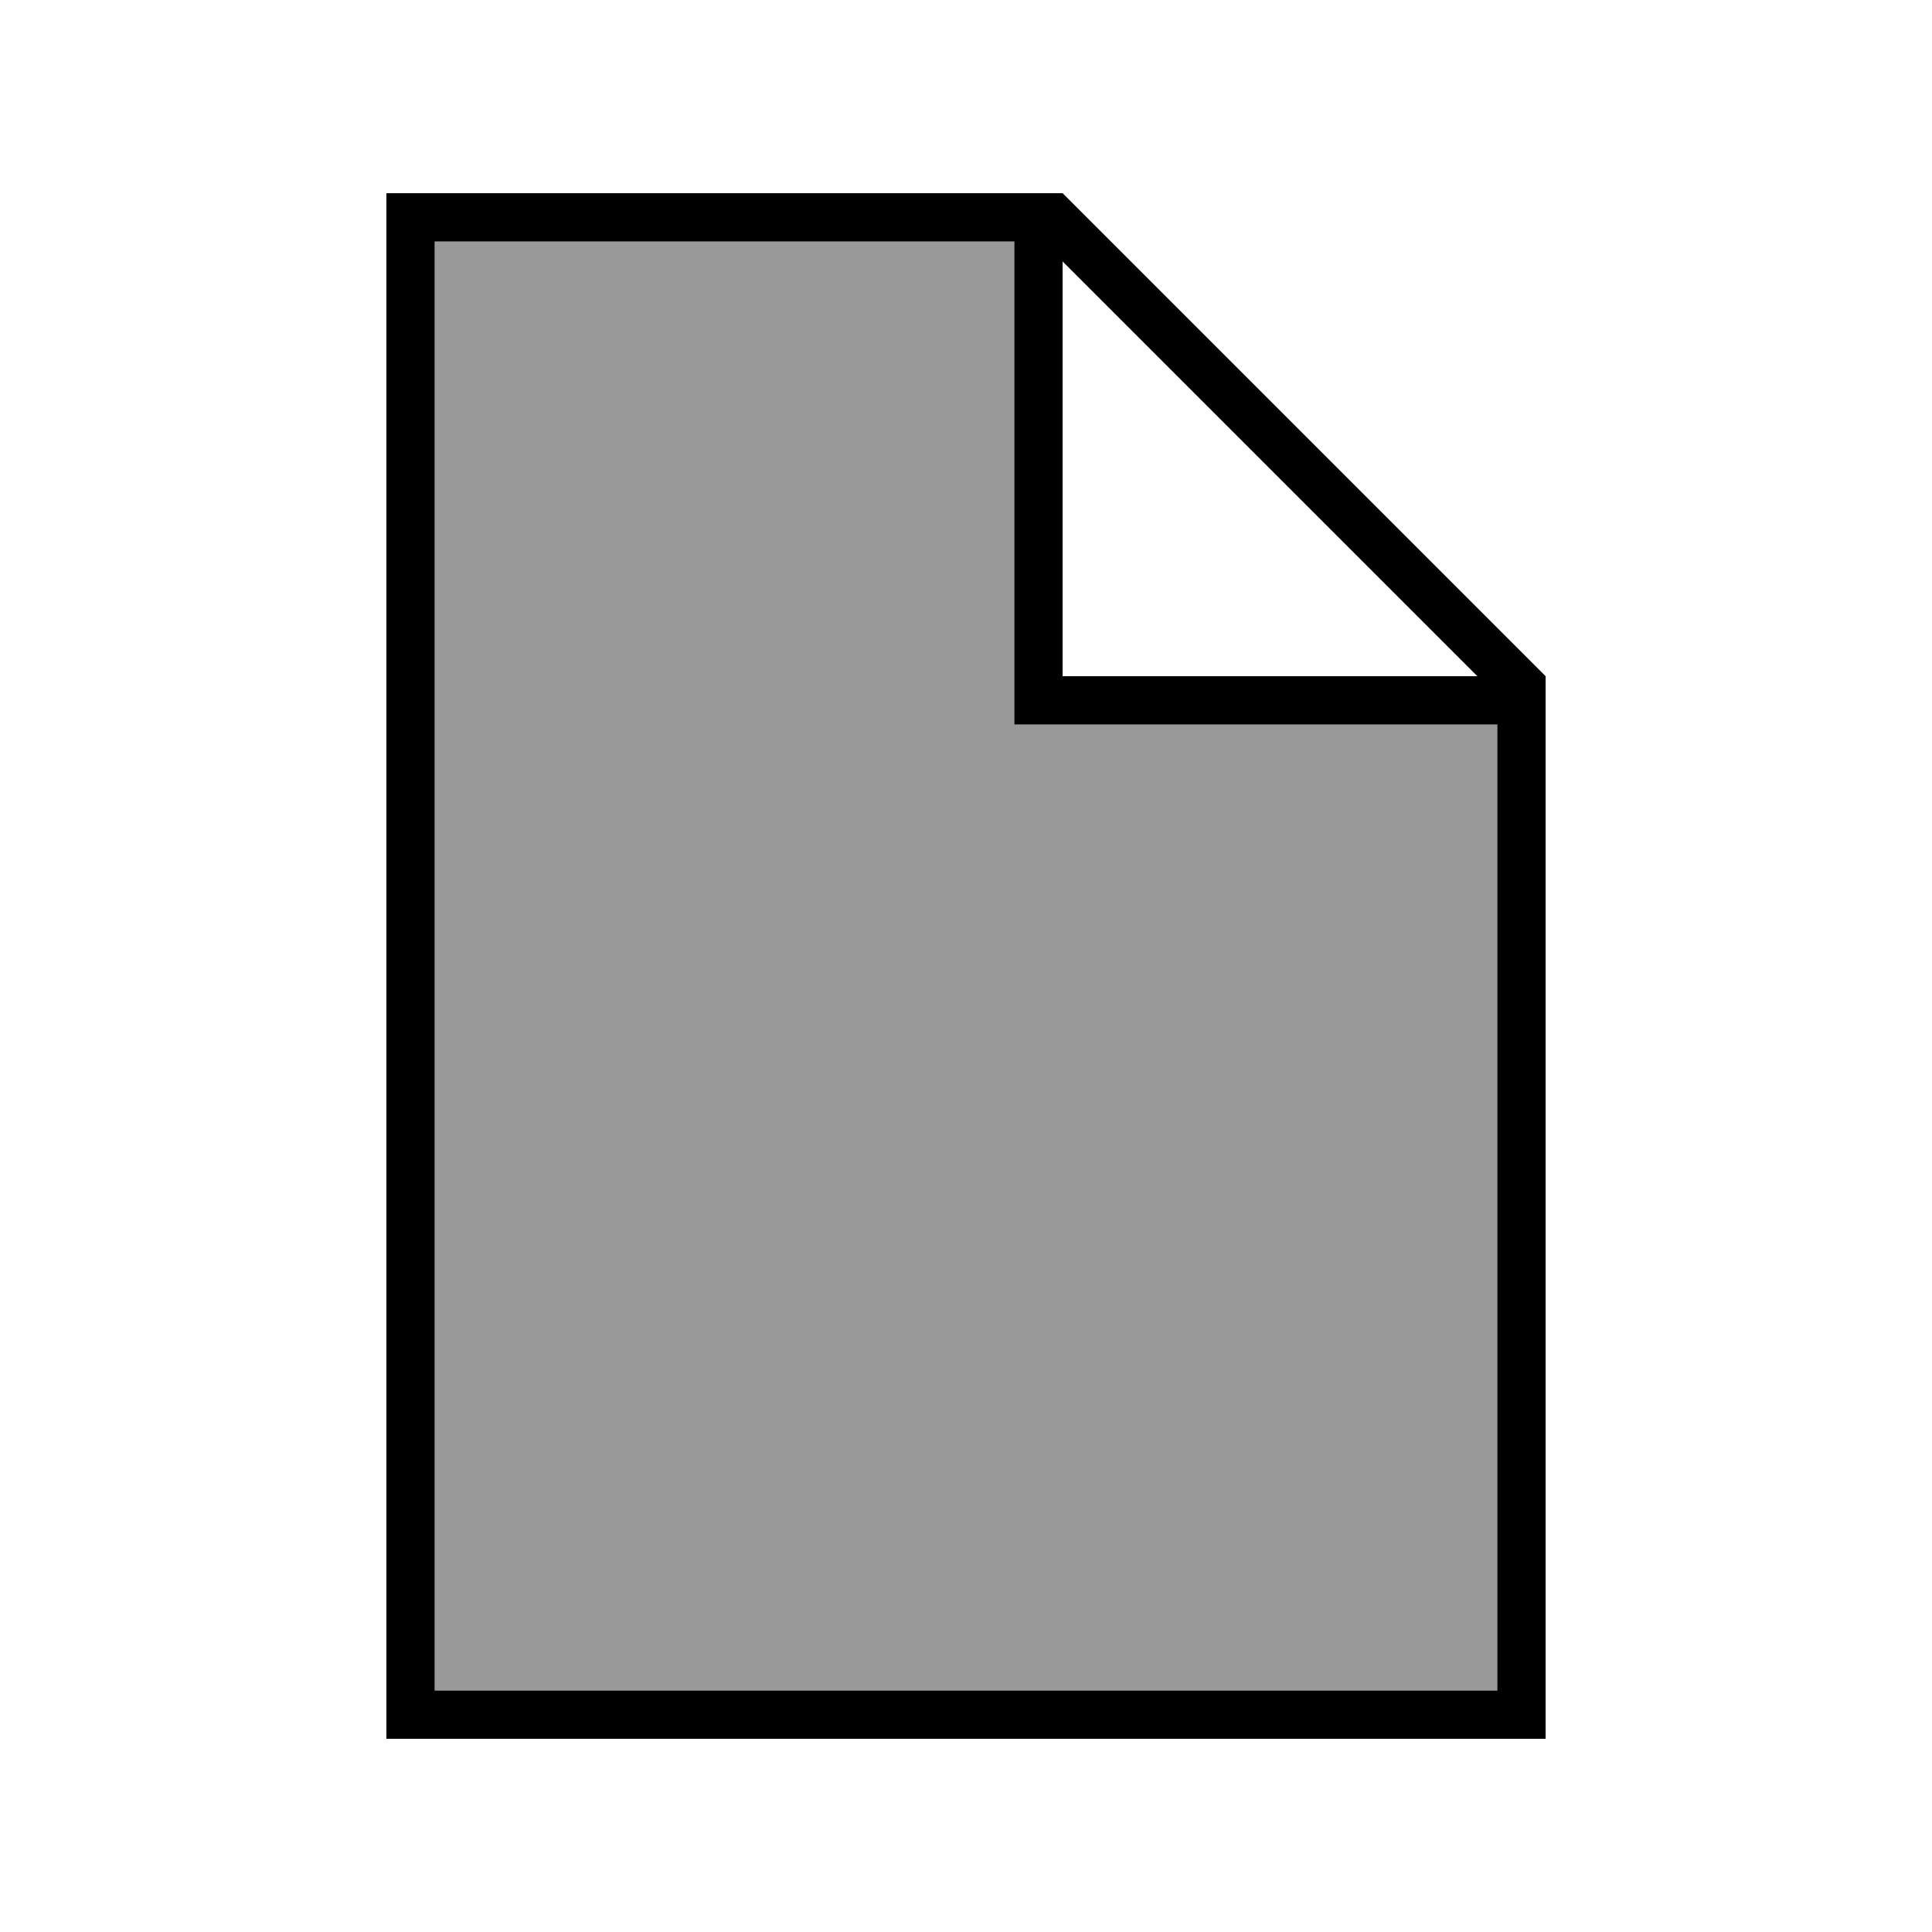
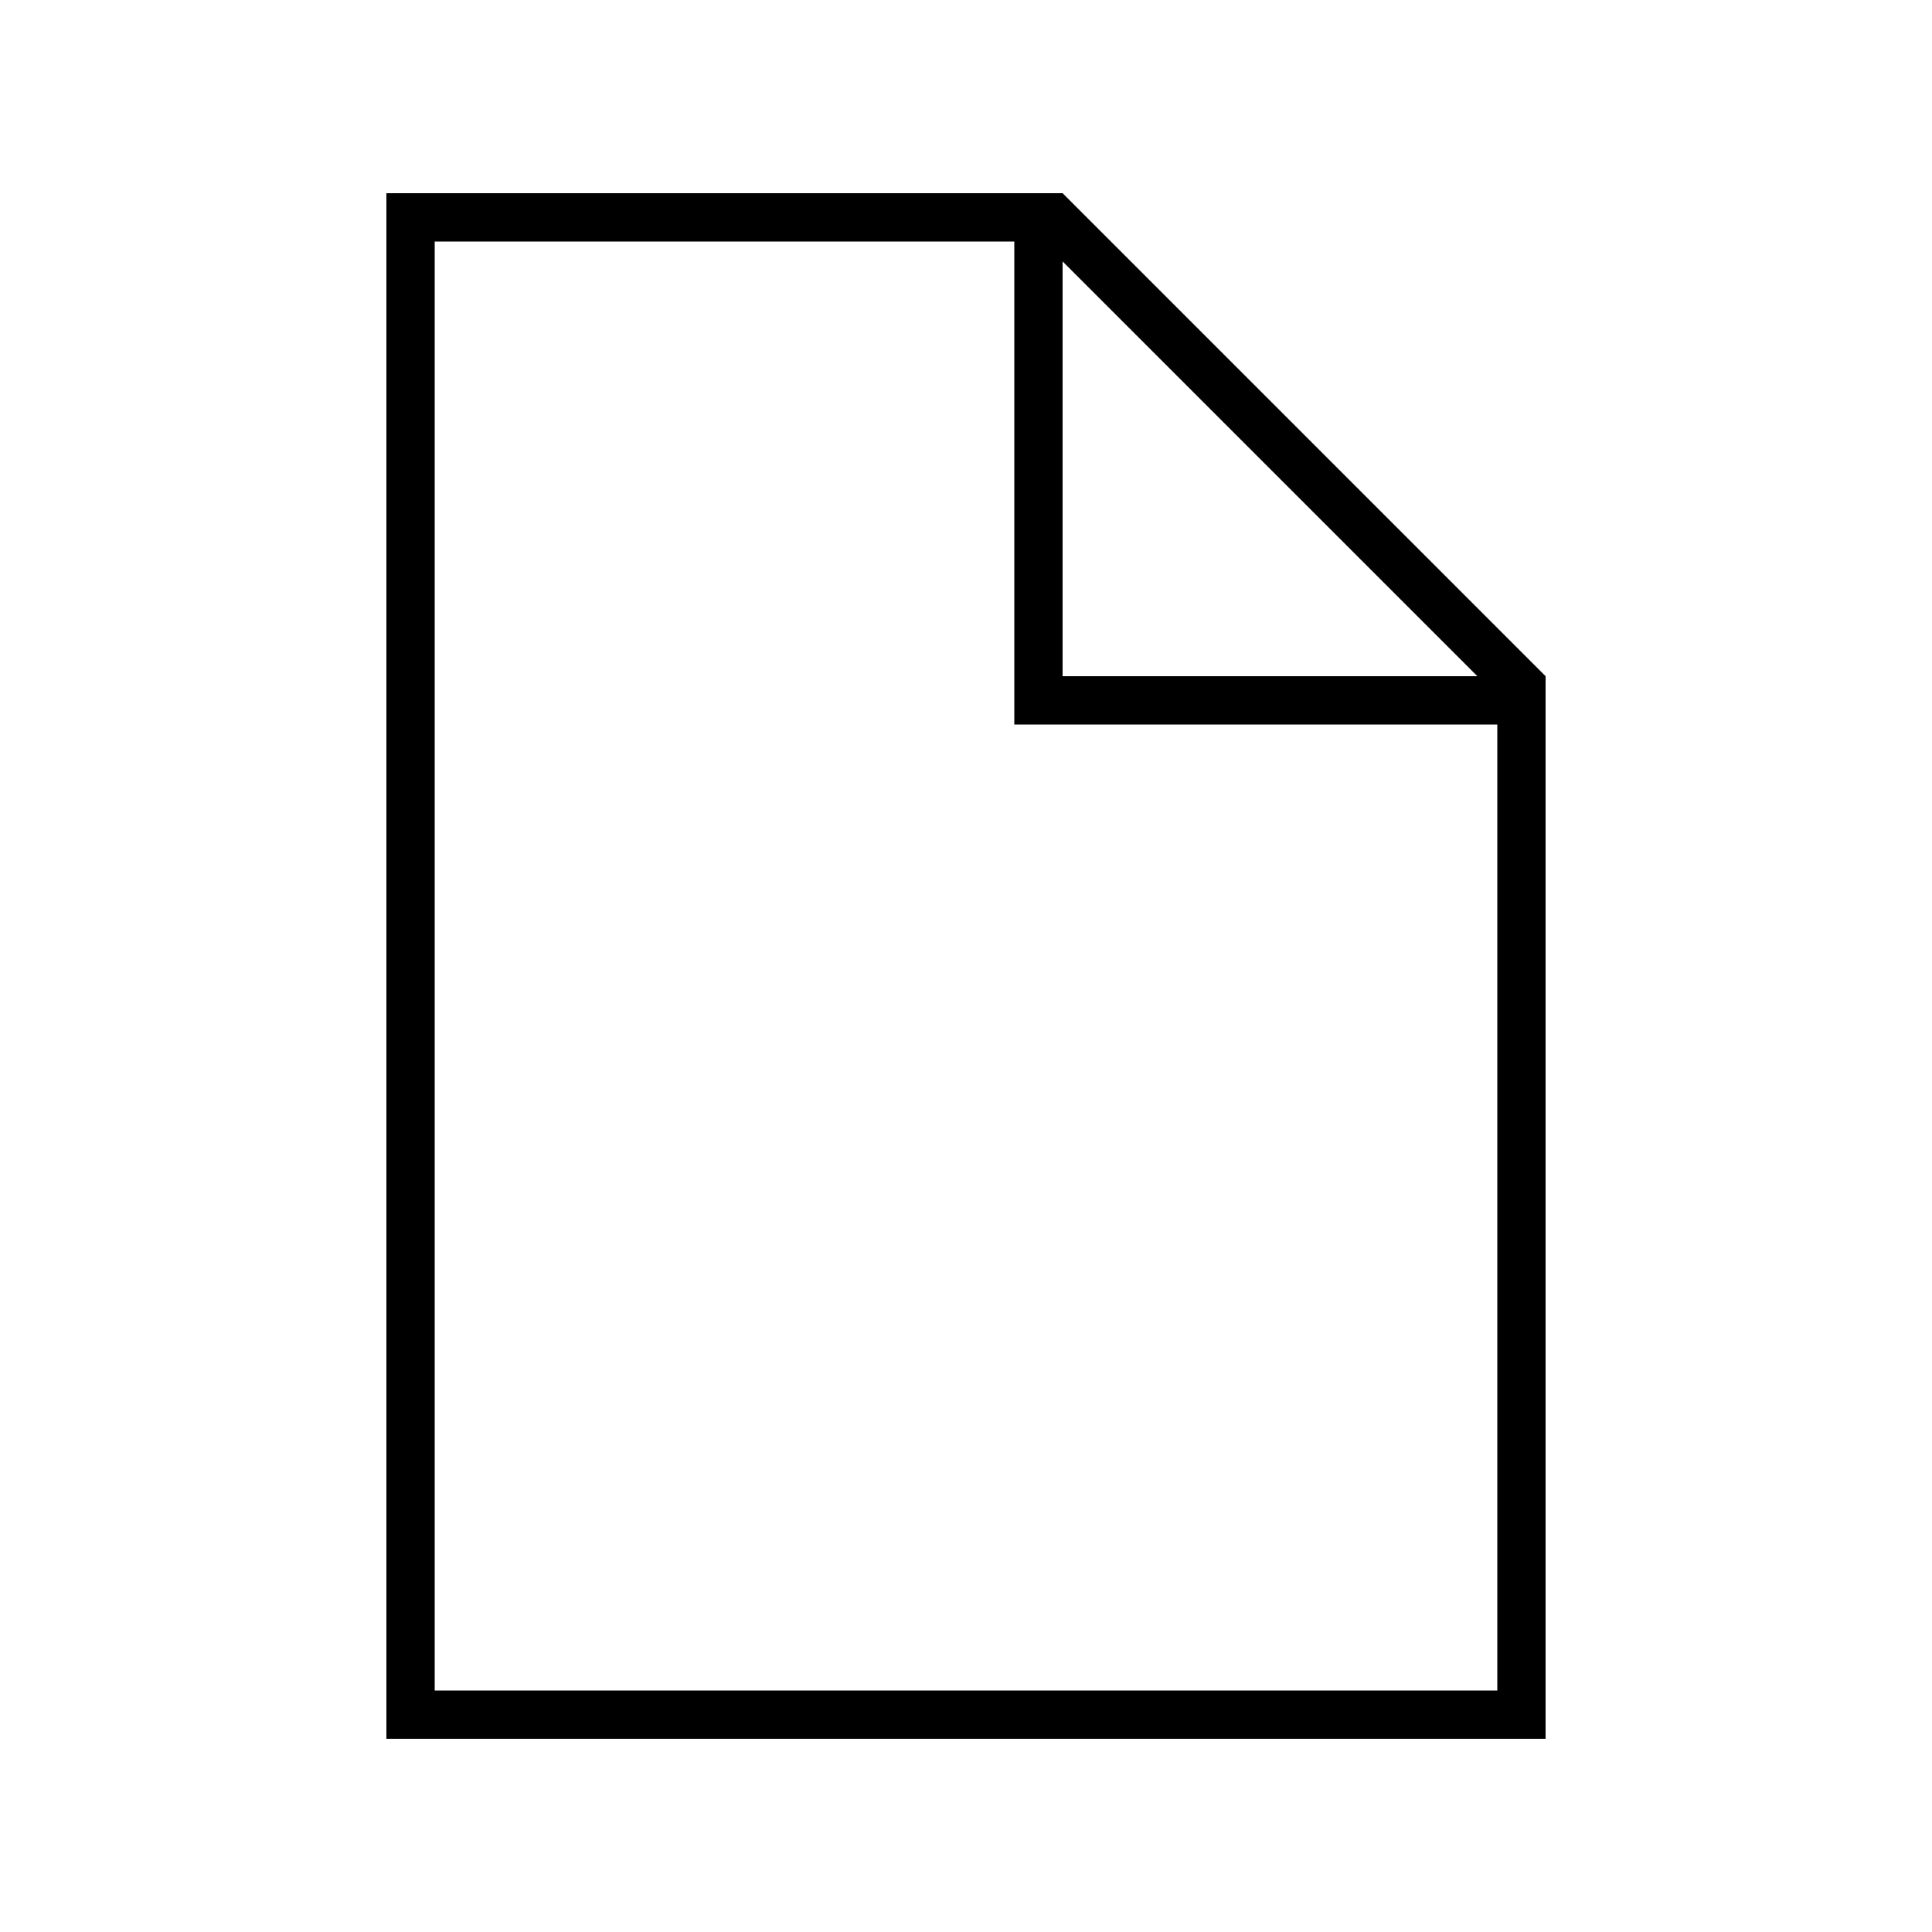
<svg xmlns="http://www.w3.org/2000/svg" viewBox="0 0 640 640">
-   <path opacity=".4" fill="currentColor" d="M144 80L336 80L336 240L496 240L496 560L144 560L144 80z" />
  <path fill="currentColor" d="M144 80L144 560L496 560L496 240L336 240L336 80L144 80zM489.4 224L352 86.6L352 224L489.4 224zM144 64L352 64L512 224L512 576L128 576L128 64L144 64z" />
</svg>